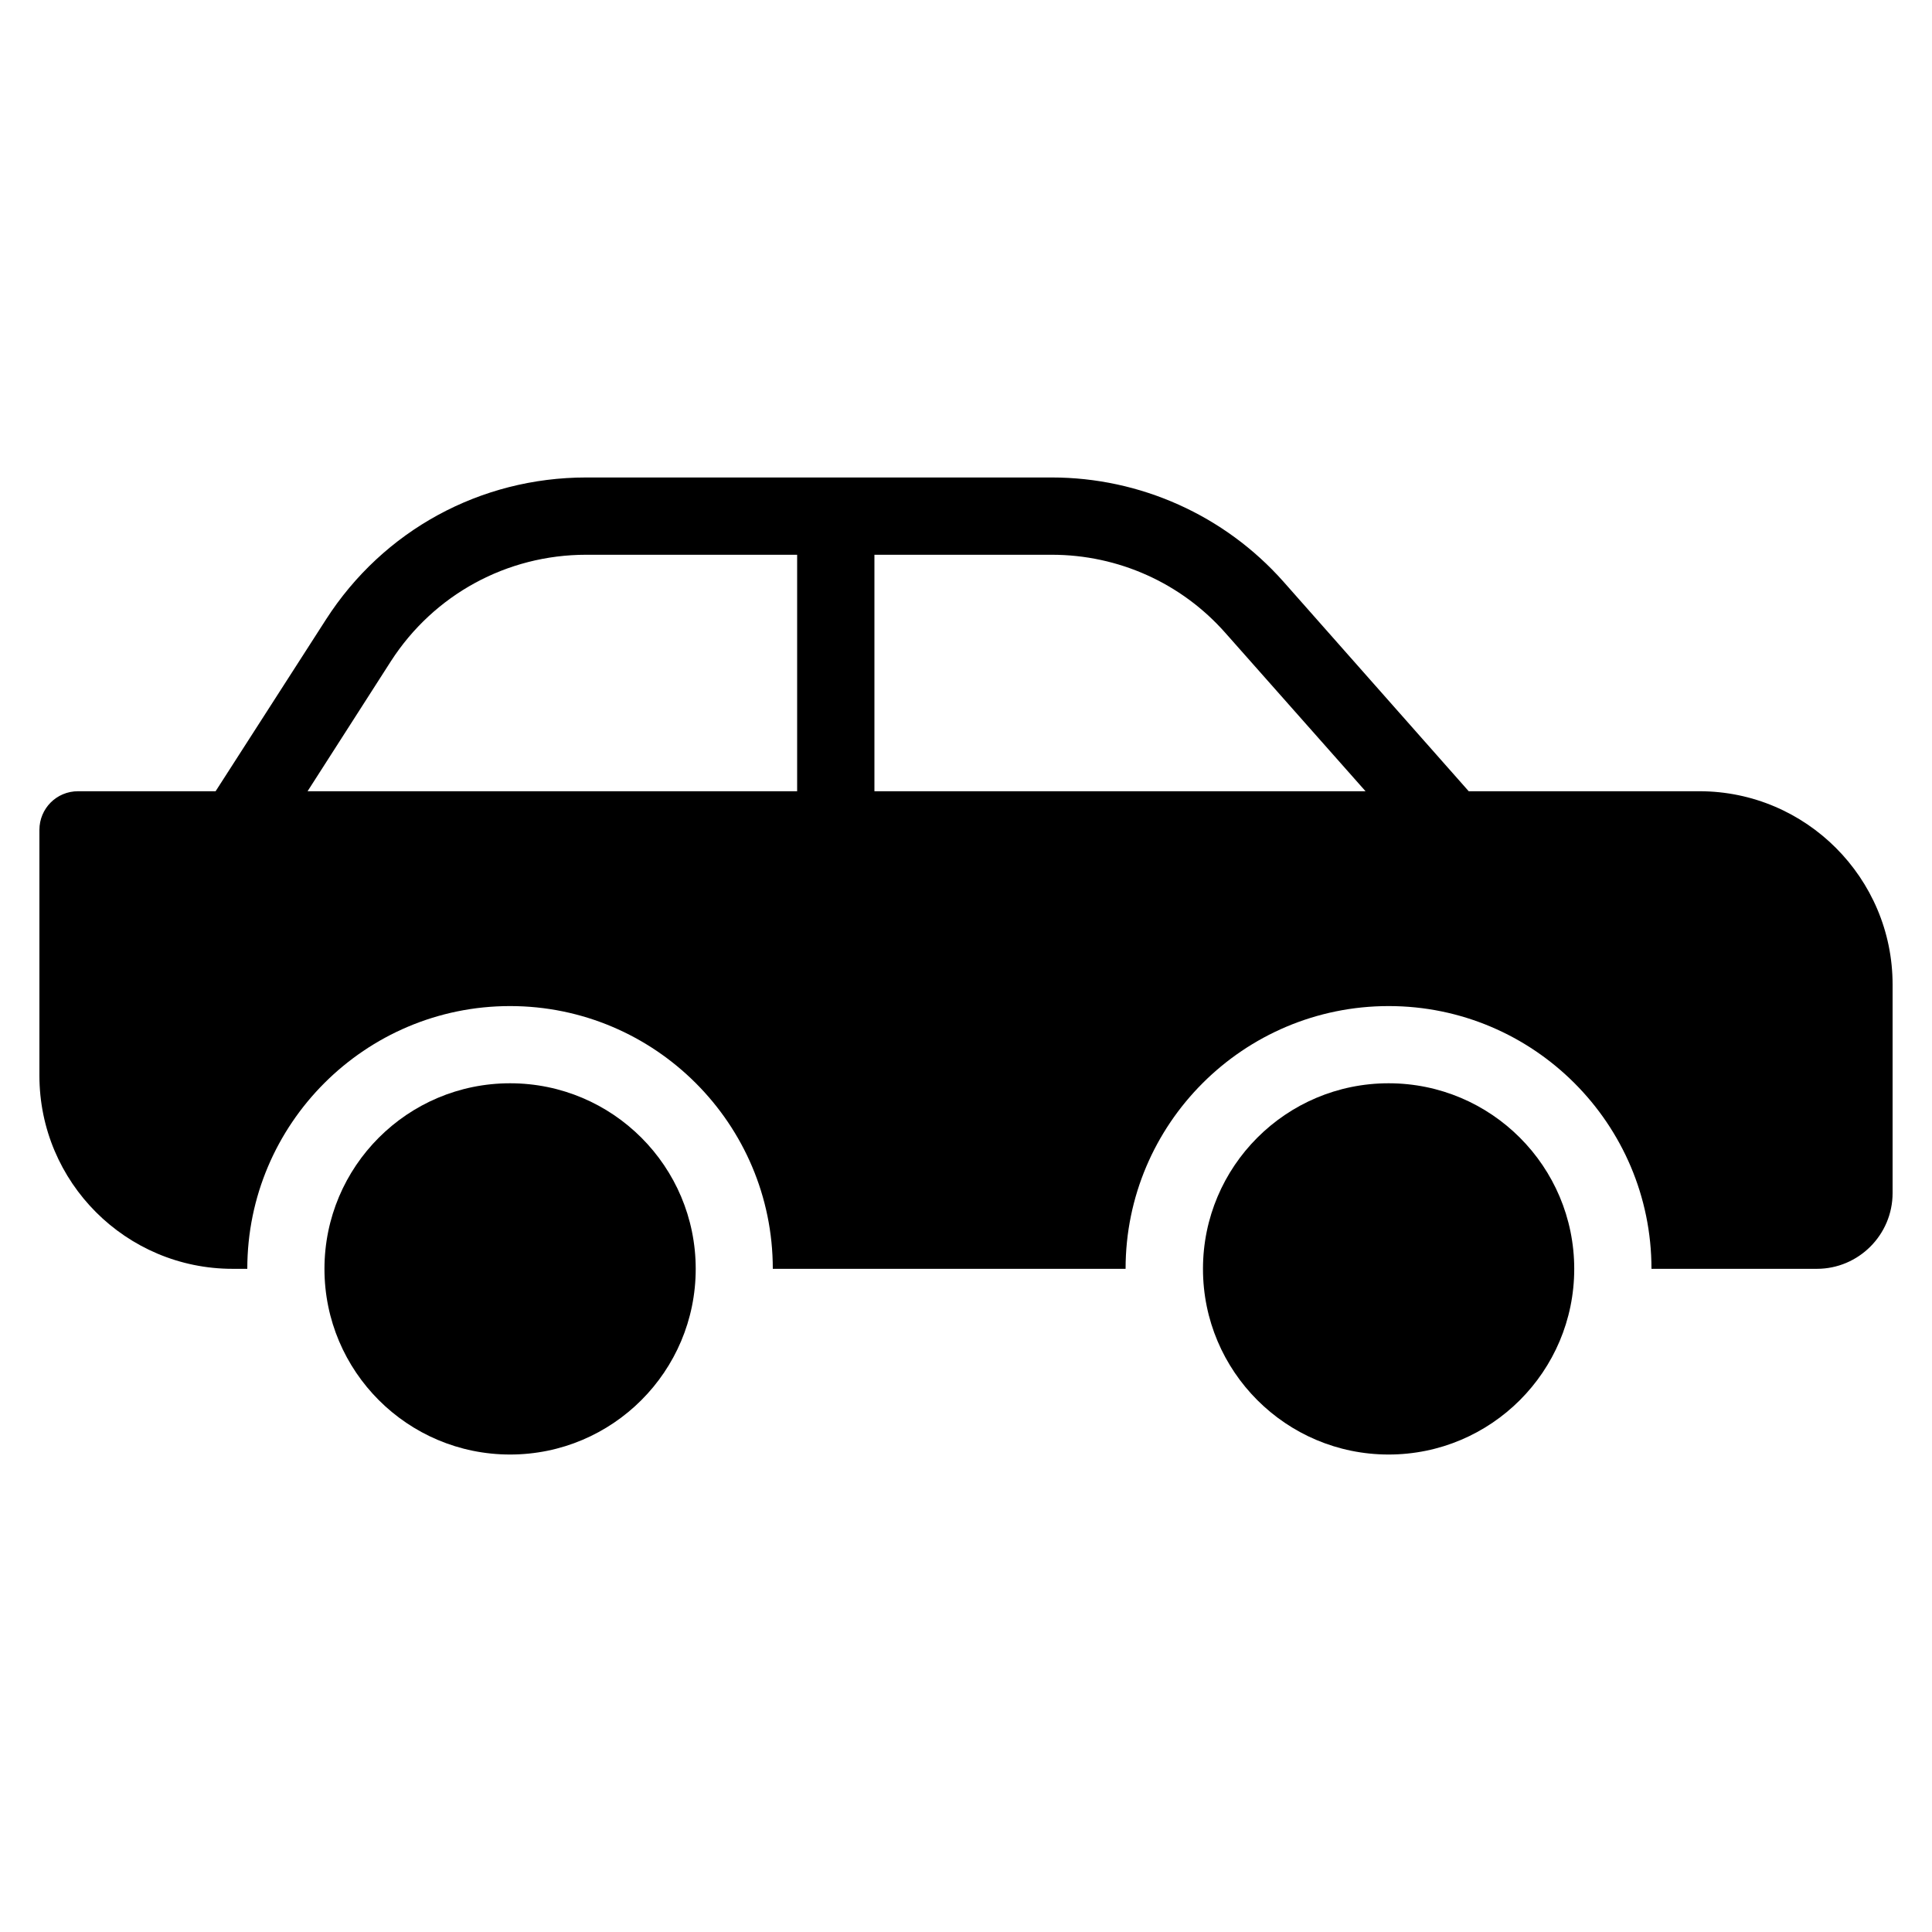
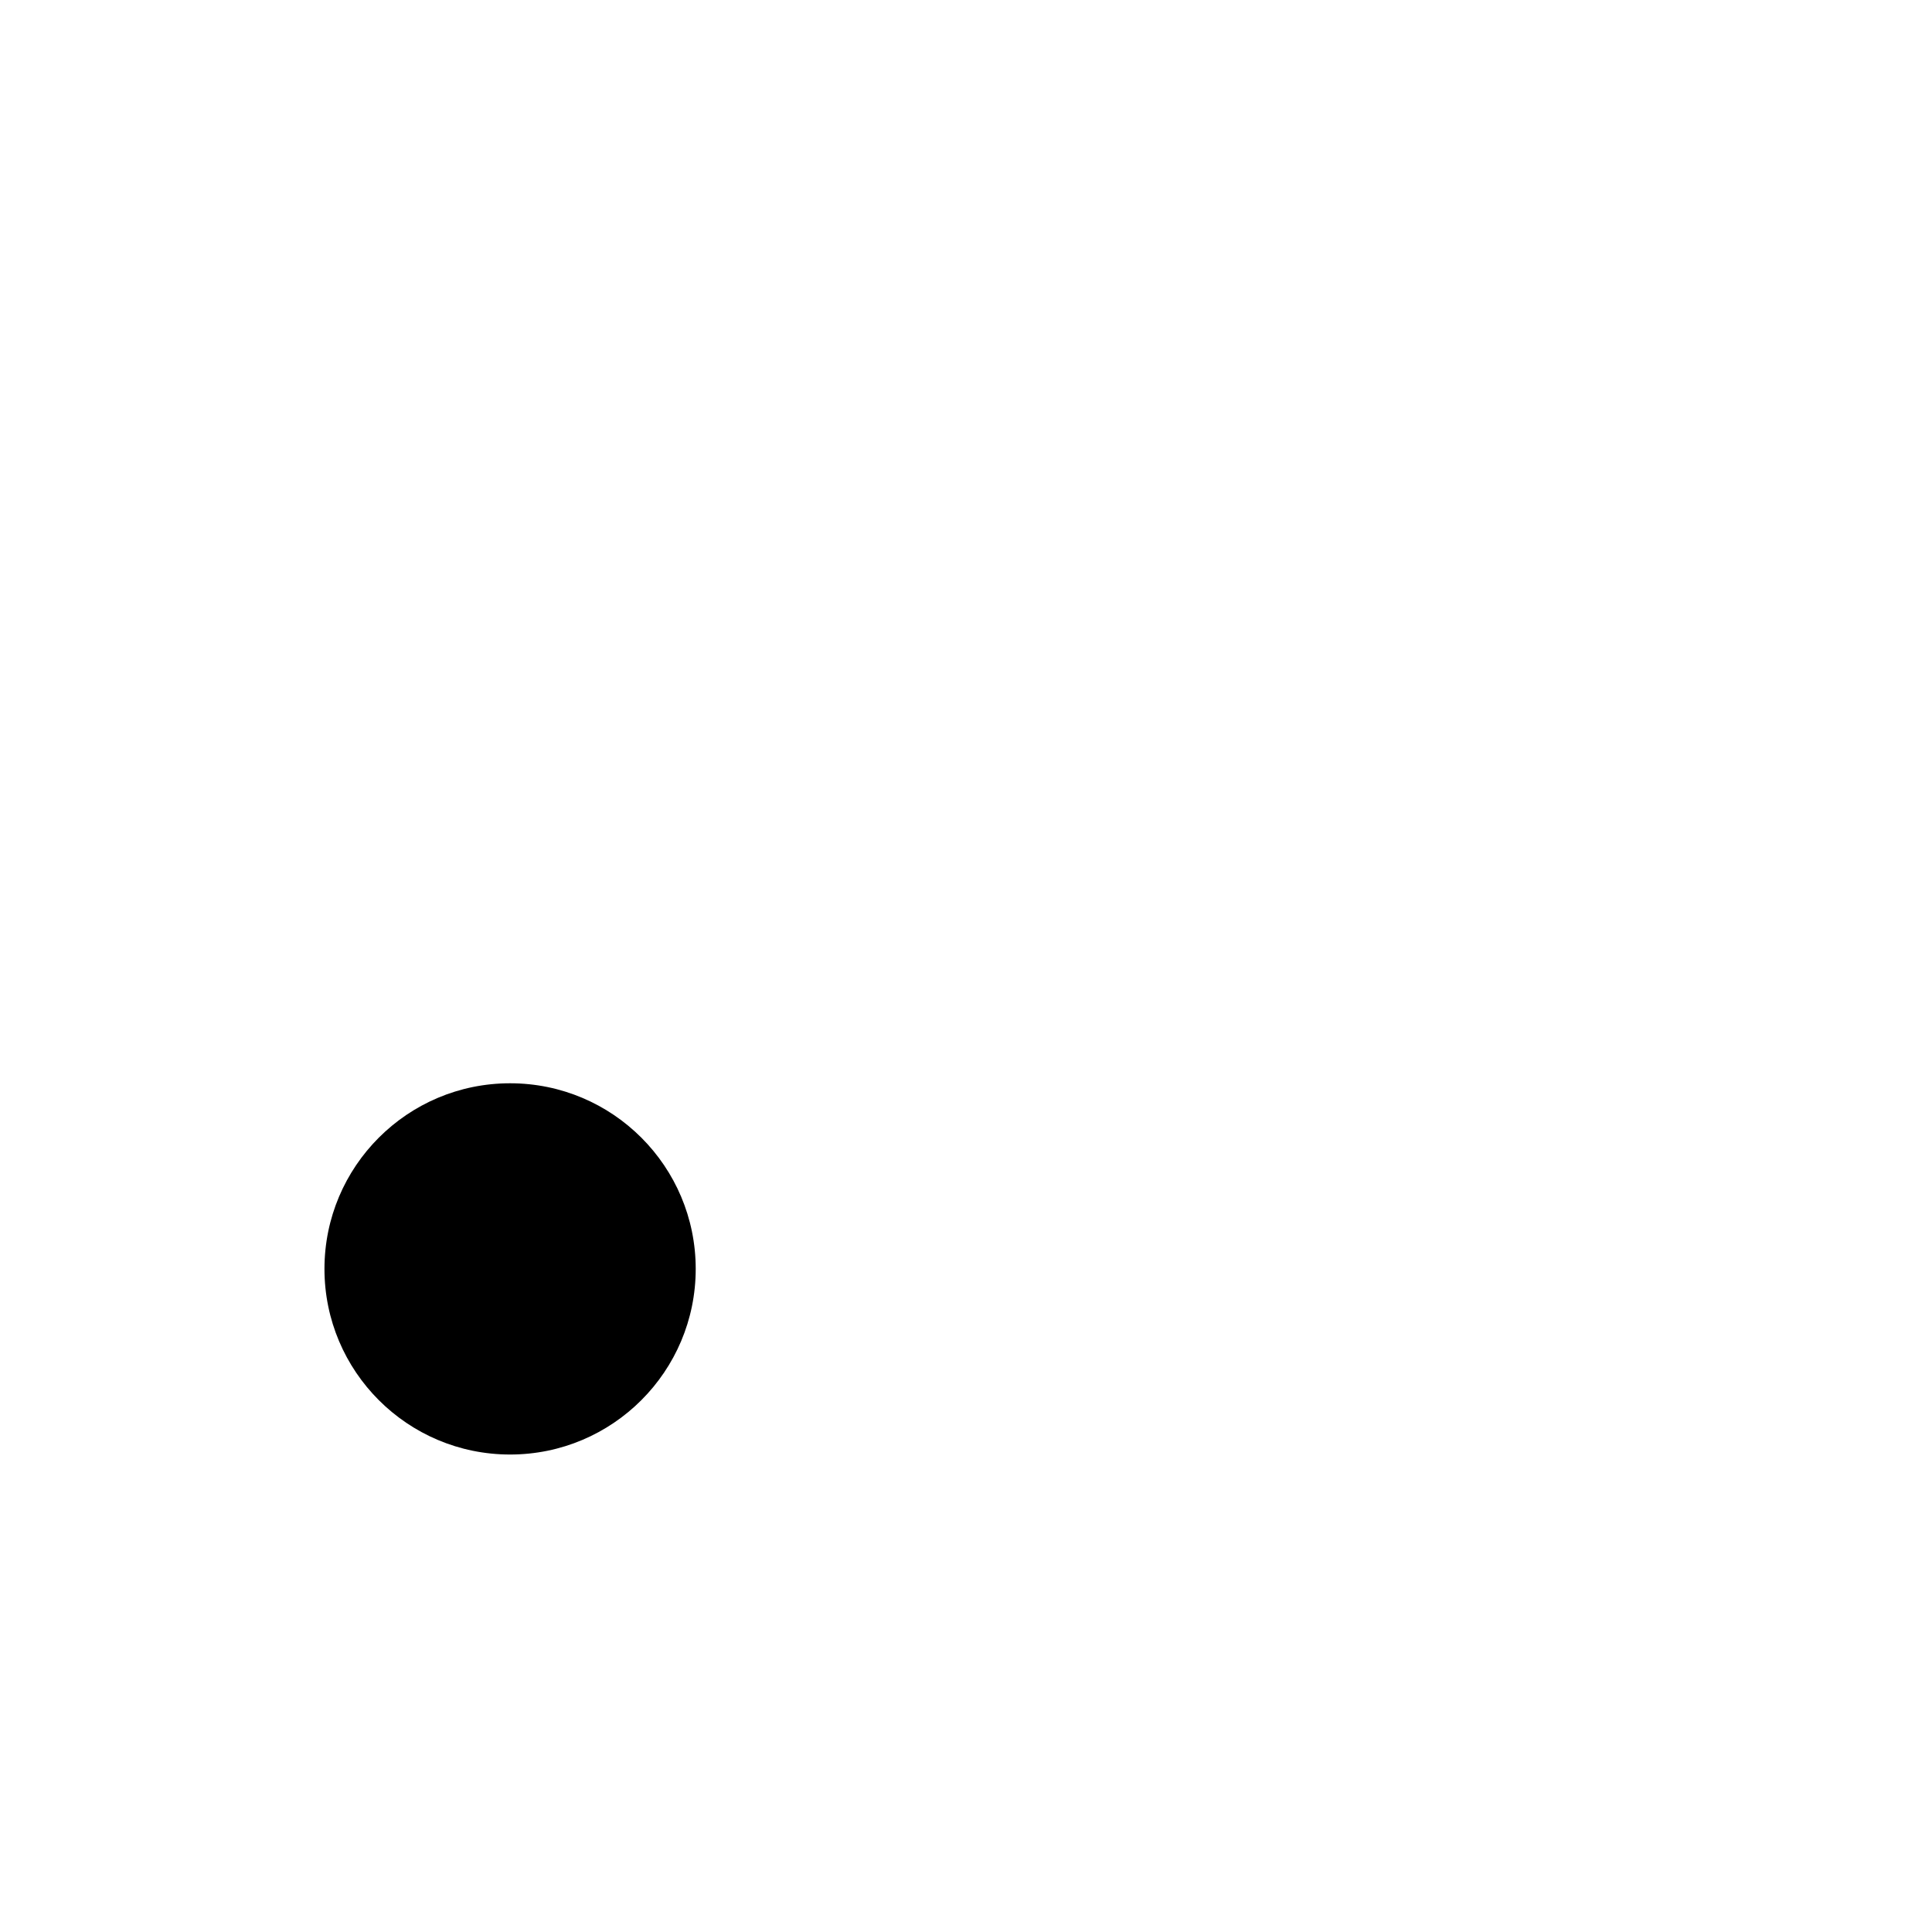
<svg xmlns="http://www.w3.org/2000/svg" version="1.1" x="0px" y="0px" viewBox="0 0 50 50" xml:space="preserve">
  <g>
    <circle cx="13.201" cy="32.839" r="4.804" />
-     <circle cx="35.937" cy="32.839" r="4.804" />
-     <path d="M43.98,20.477h-5.97L33.21,15.047c-1.52-1.71-3.7-2.69-5.99-2.69H15.17 c-2.74,0-5.25,1.37-6.73,3.67l-2.86,4.45H2.02c-0.56,0-1,0.45-1,1v6.36c0,2.76,2.24,5,5,5 h0.38c0-3.75,3.05-6.8,6.8-6.8s6.8,3.05,6.8,6.8h9.13c0-3.75,3.05-6.8,6.81-6.8 c3.75,0,6.8,3.05,6.8,6.8h4.28c1.08,0,1.96-0.88,1.96-1.96v-5.4 C48.98,22.727,46.74,20.477,43.98,20.477z M20.63,20.477H7.96l2.16-3.37 c1.11-1.72,3-2.75,5.05-2.75h5.46V20.477z M22.63,20.477v-6.12h4.59 c1.72,0,3.35,0.73,4.49,2.02l3.63,4.1H22.63z" />
  </g>
</svg>